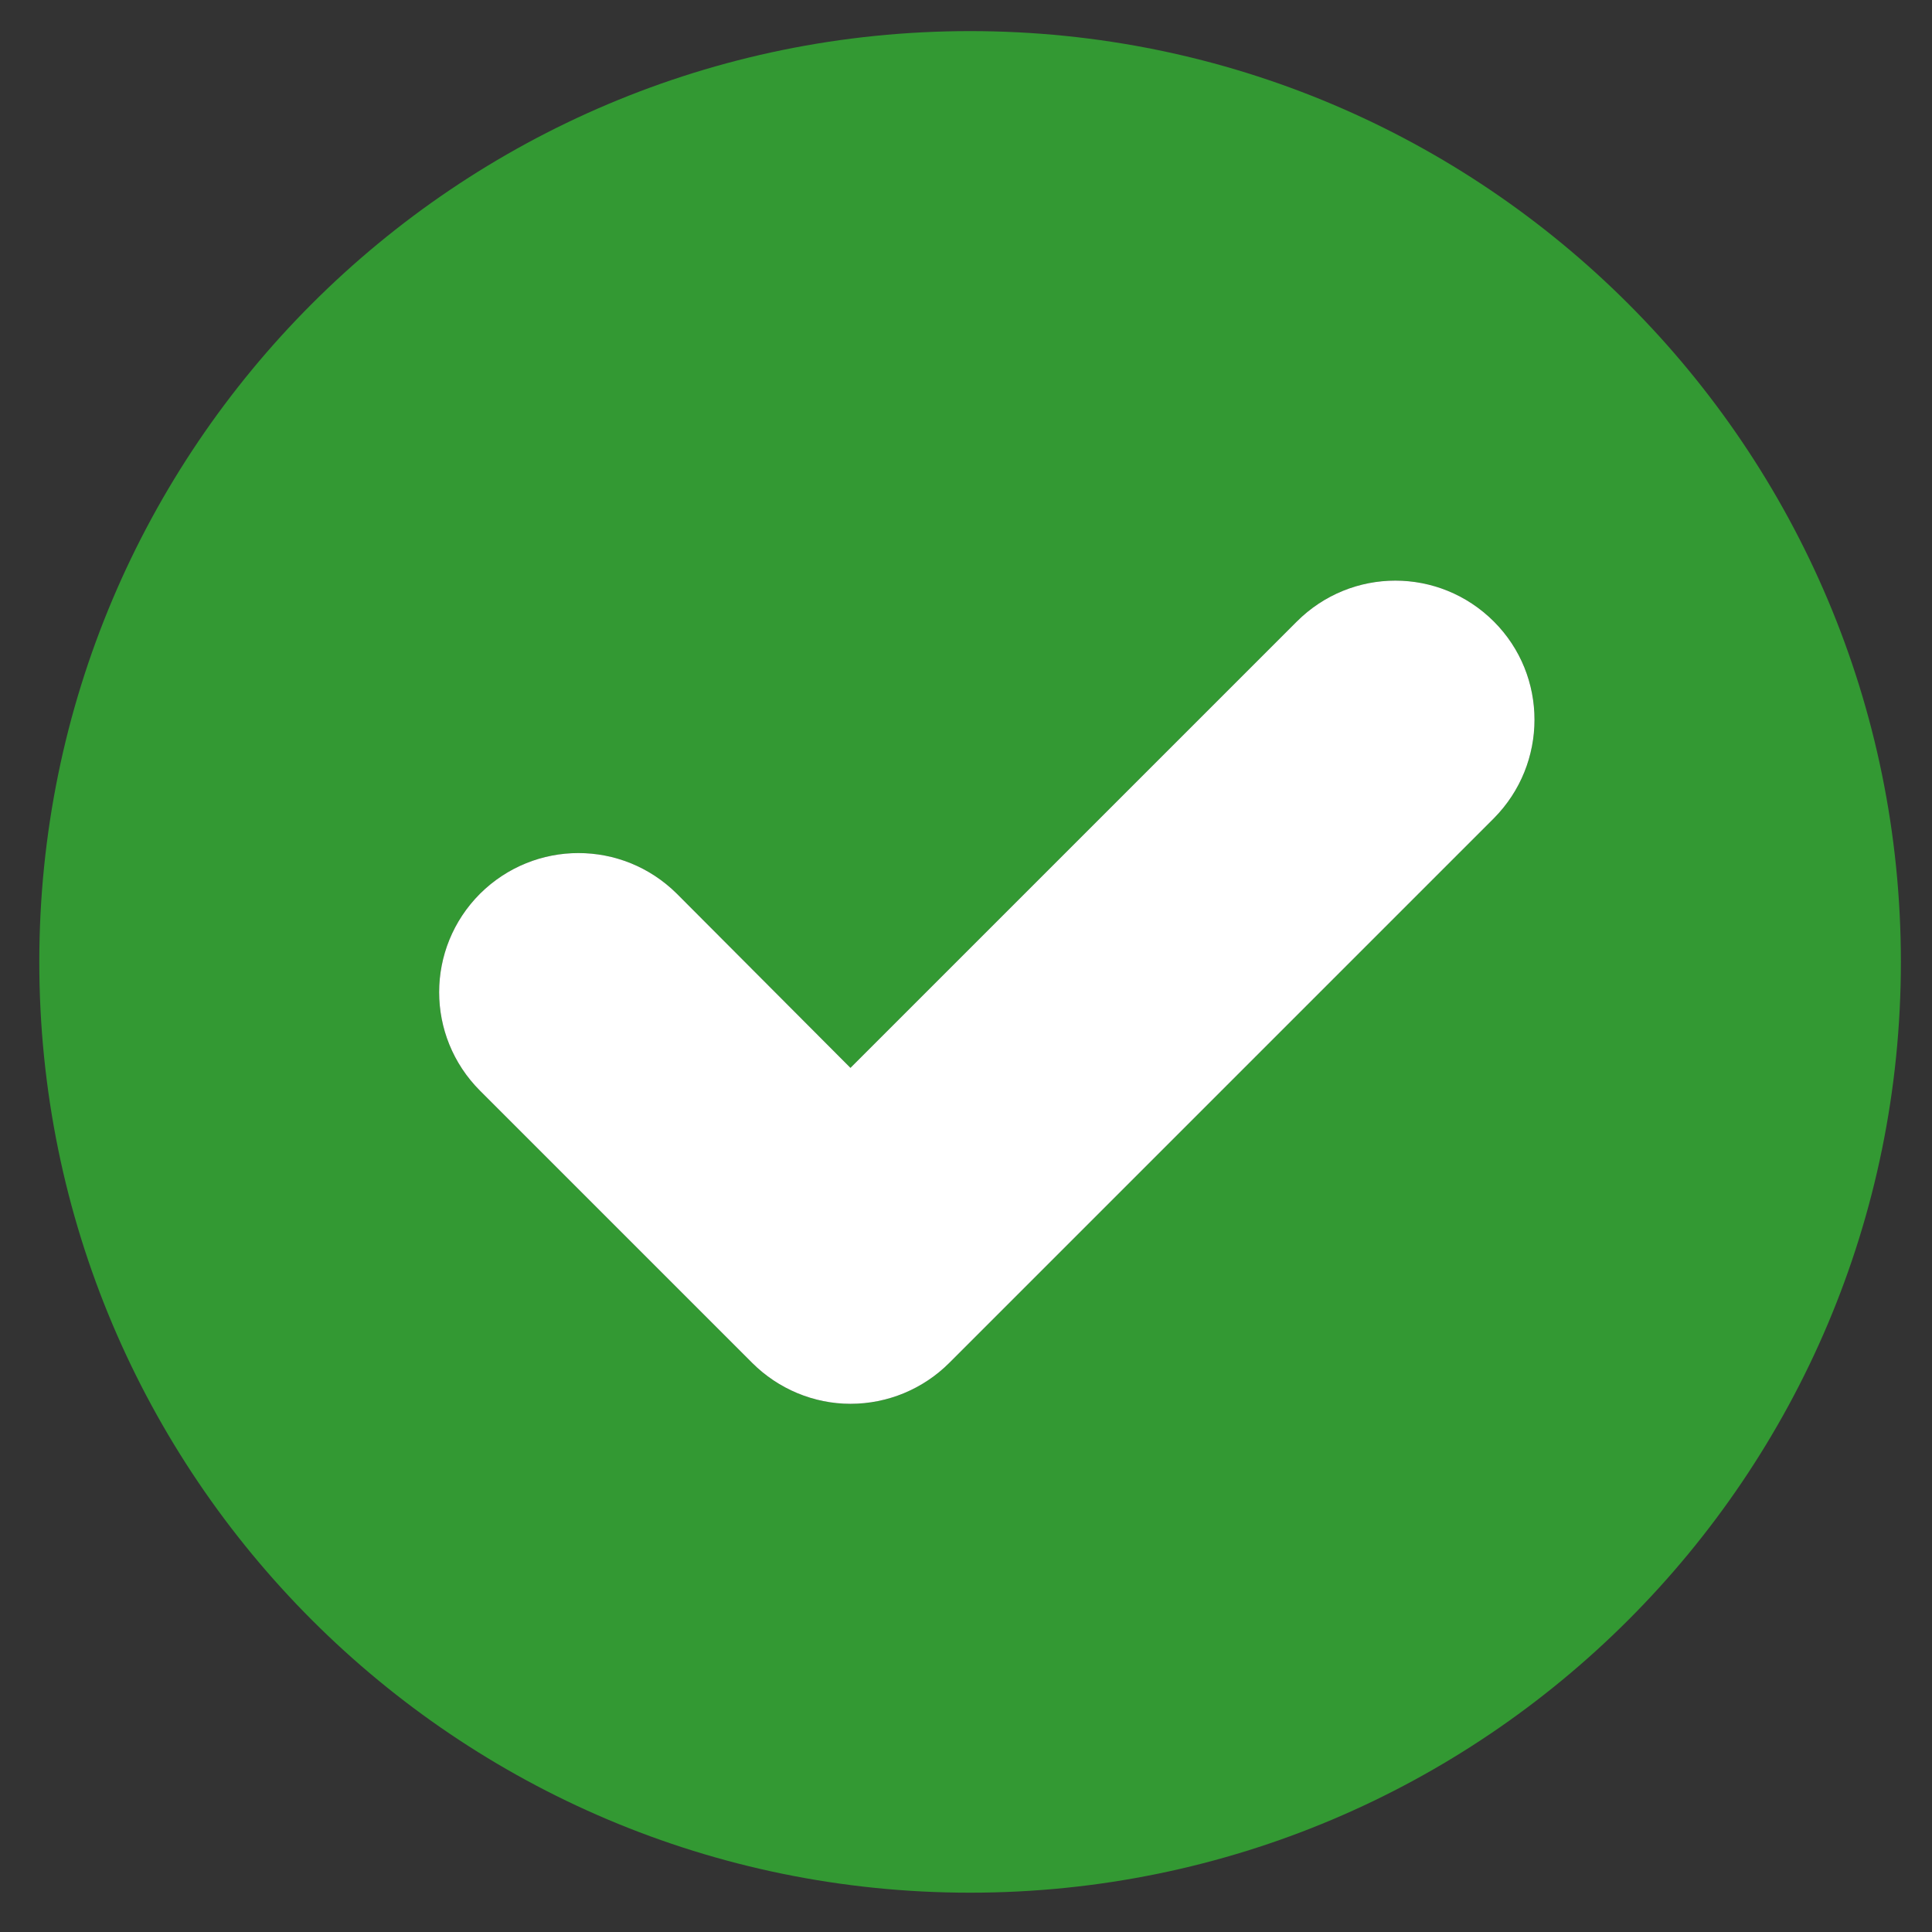
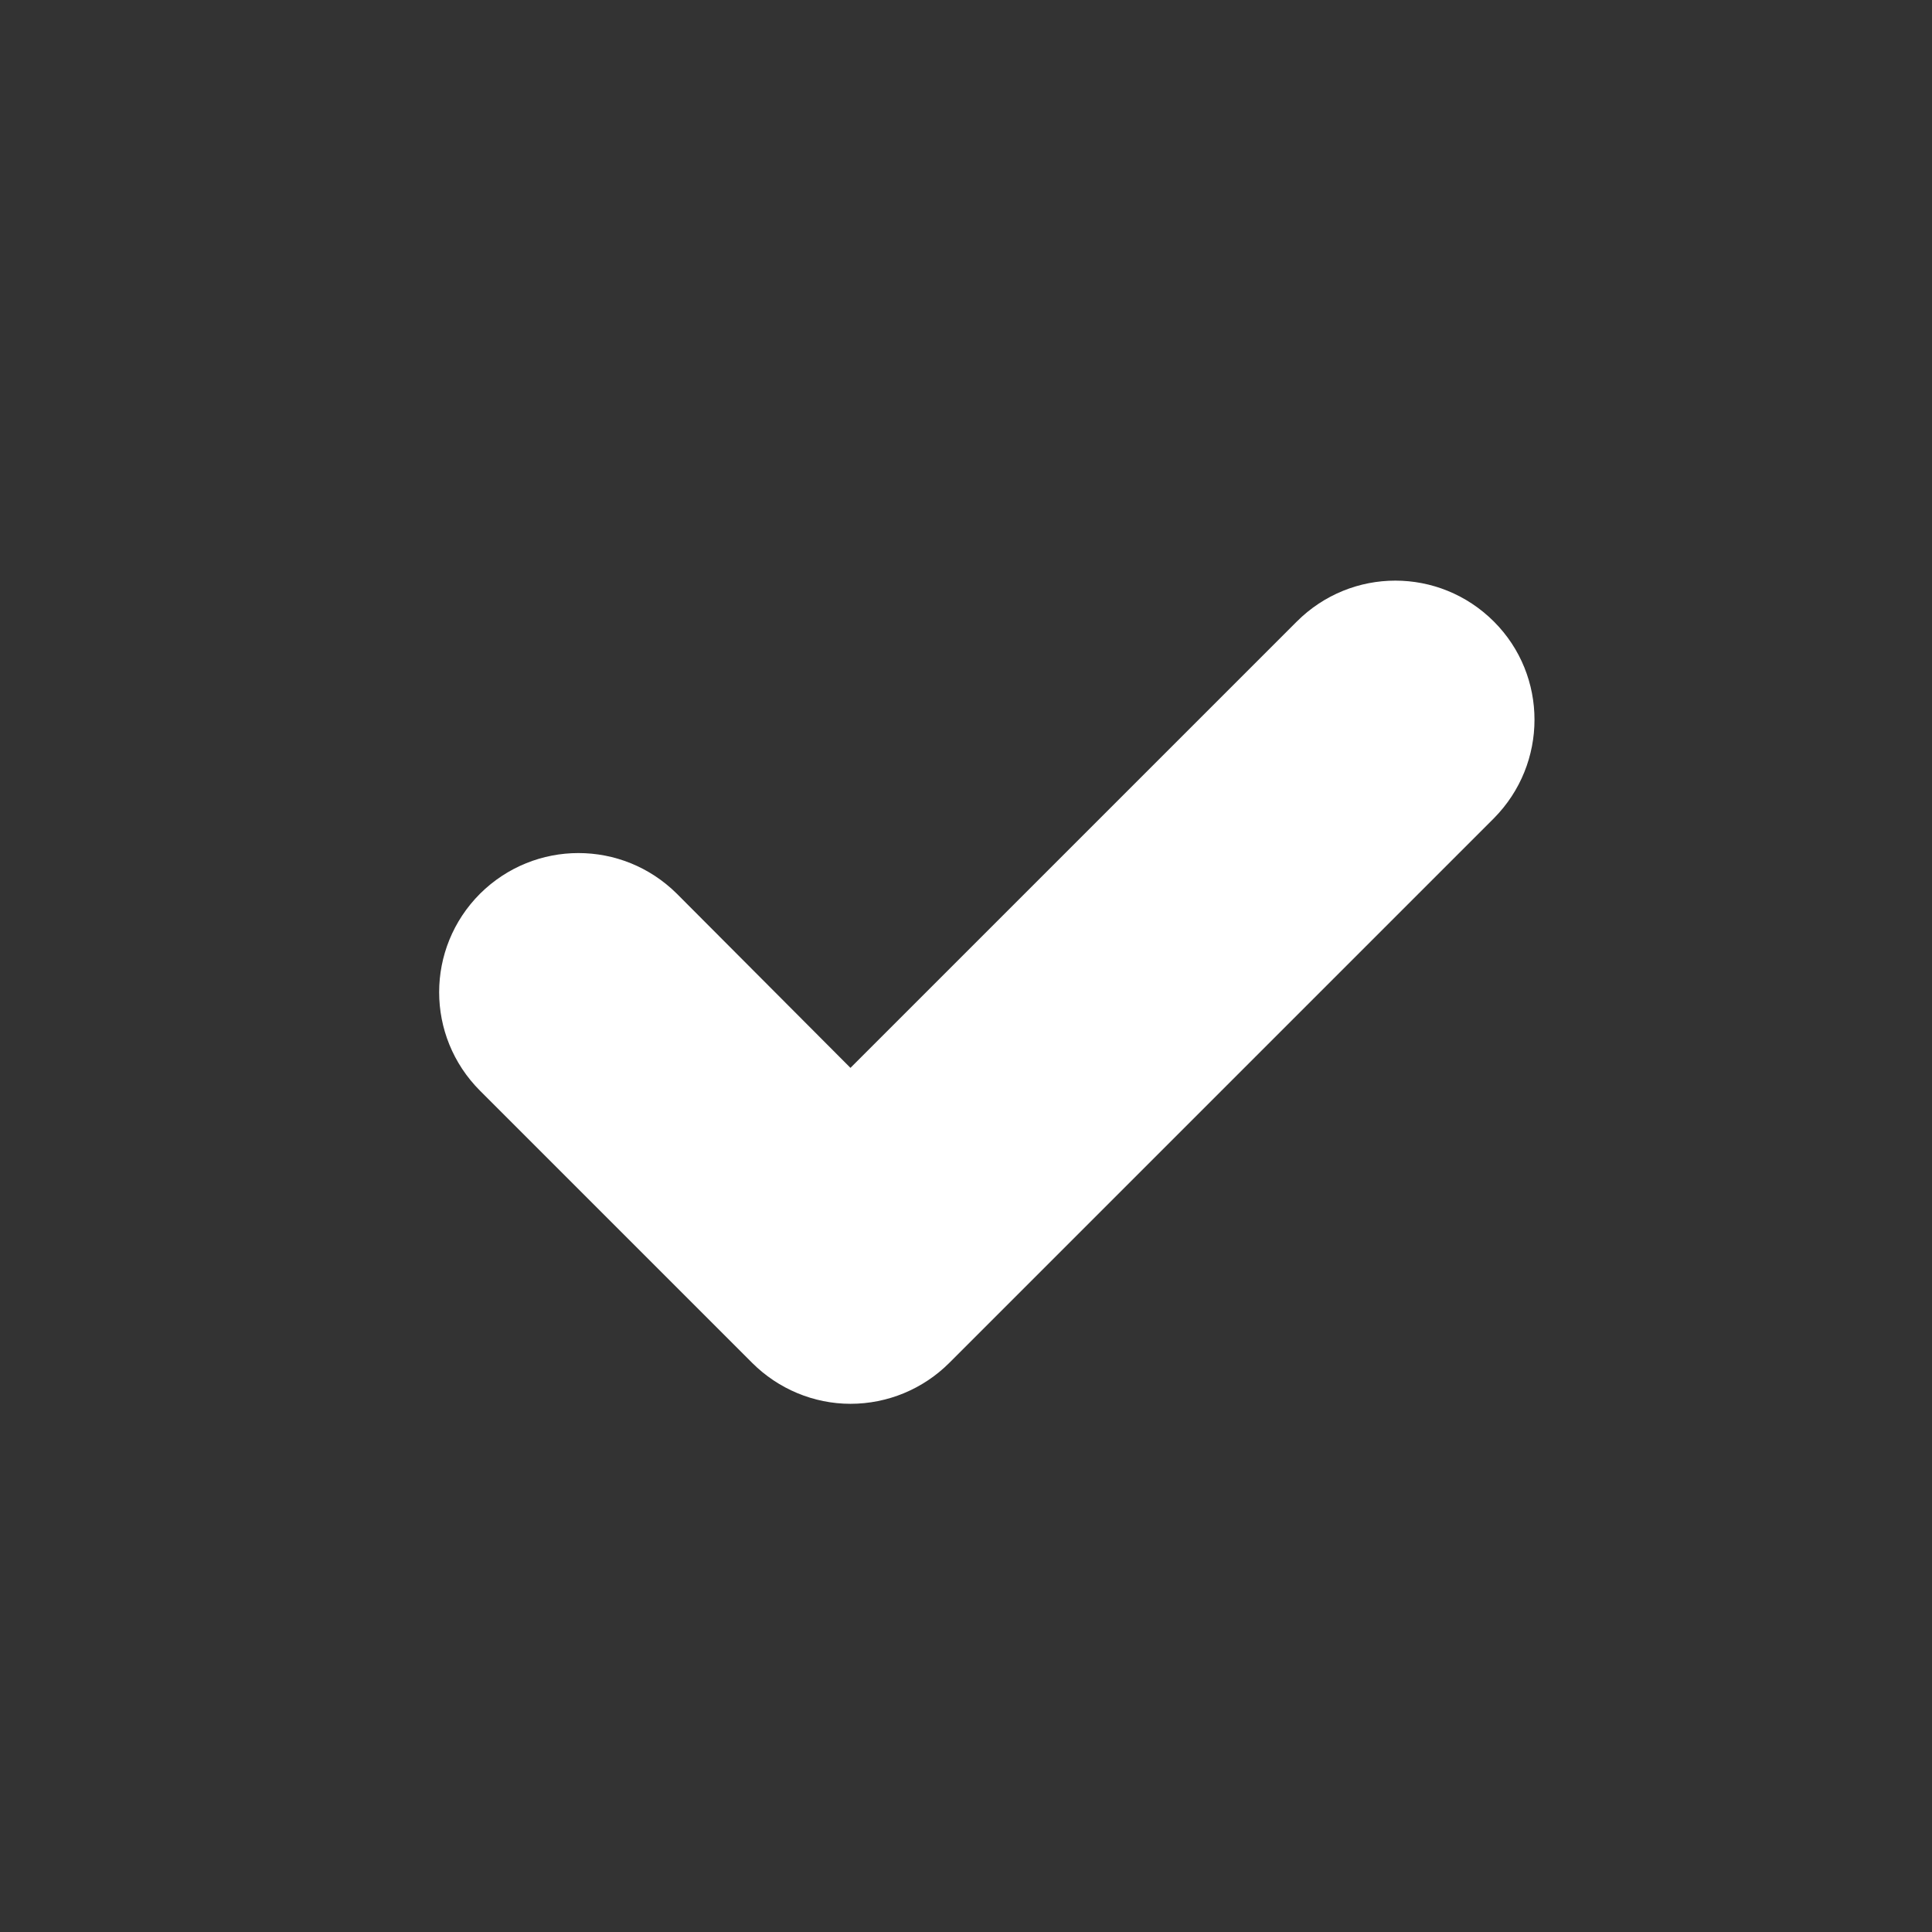
<svg xmlns="http://www.w3.org/2000/svg" width="800" zoomAndPan="magnify" viewBox="0 0 600 600" height="800" preserveAspectRatio="xMidYMid meet" version="1.0">
  <rect x="0" y="0" width="600" height="600" fill="#333333" stroke="none" />
  <defs>
    <clipPath id="a1d7eef509">
-       <path d="M 12.203 9.66 L 590.453 9.66 L 590.453 587.91 L 12.203 587.91 Z M 12.203 9.66 " clip-rule="nonzero" />
-     </clipPath>
+       </clipPath>
  </defs>
  <g clip-path="url(#a1d7eef509)">
-     <path fill="#339933" d="M 301.27 9.66 C 141.637 9.66 12.203 139.098 12.203 298.727 C 12.203 458.359 141.637 587.793 301.27 587.793 C 460.902 587.793 590.336 458.359 590.336 298.727 C 590.336 139.098 460.902 9.66 301.27 9.66 Z M 463.953 254.113 L 294.824 423.242 C 286.68 431.387 275.652 435.965 264.117 435.965 C 252.754 435.965 241.727 431.387 233.582 423.242 L 149.102 338.762 C 132.141 321.797 132.141 294.488 149.102 277.523 C 166.066 260.727 193.211 260.727 210.172 277.523 L 264.117 331.637 L 402.715 193.043 C 419.68 176.078 446.992 176.078 463.953 193.043 C 480.75 209.836 480.75 237.148 463.953 254.113 Z M 463.953 254.113 " fill-opacity="1" fill-rule="nonzero" />
-   </g>
+     </g>
  <path fill="#ffffff" d="M 463.953 254.113 L 294.824 423.242 C 286.68 431.387 275.652 435.965 264.117 435.965 C 252.754 435.965 241.727 431.387 233.582 423.242 L 149.102 338.762 C 132.141 321.797 132.141 294.488 149.102 277.523 C 166.066 260.727 193.211 260.727 210.172 277.523 L 264.117 331.637 L 402.715 193.043 C 419.68 176.078 446.992 176.078 463.953 193.043 C 480.75 209.836 480.75 237.148 463.953 254.113 Z M 463.953 254.113 " fill-opacity="1" fill-rule="nonzero" />
</svg>